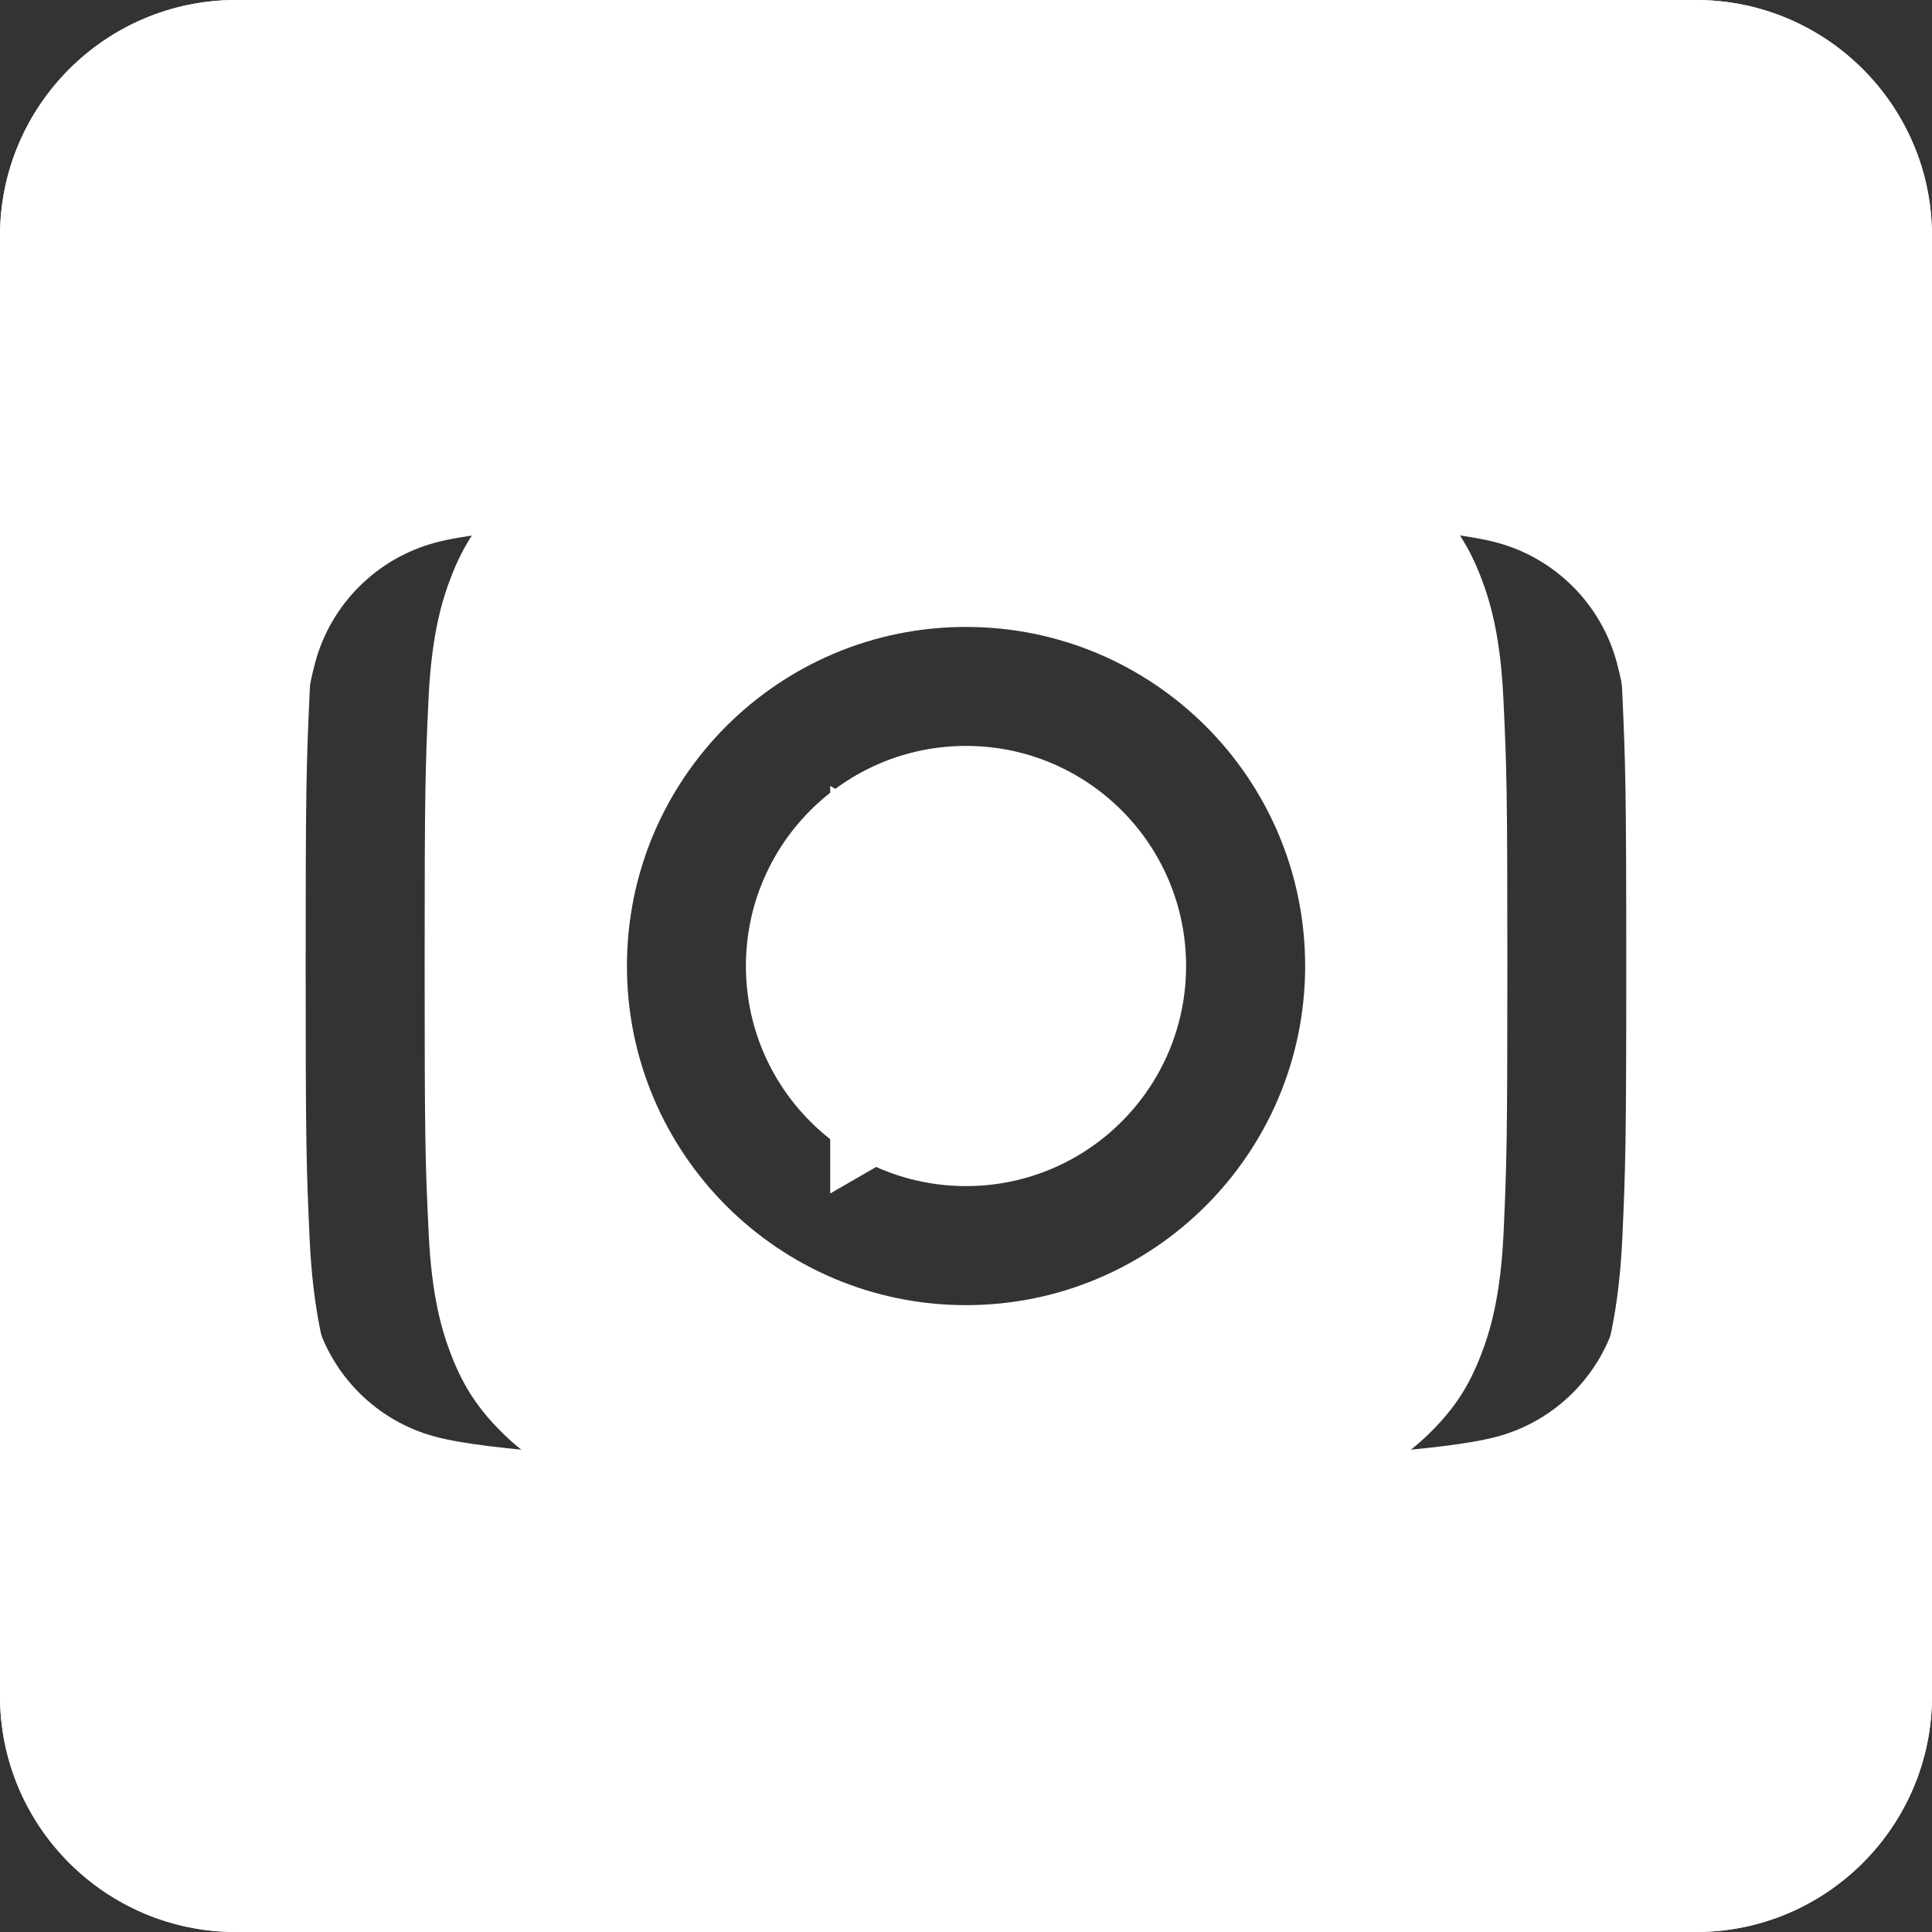
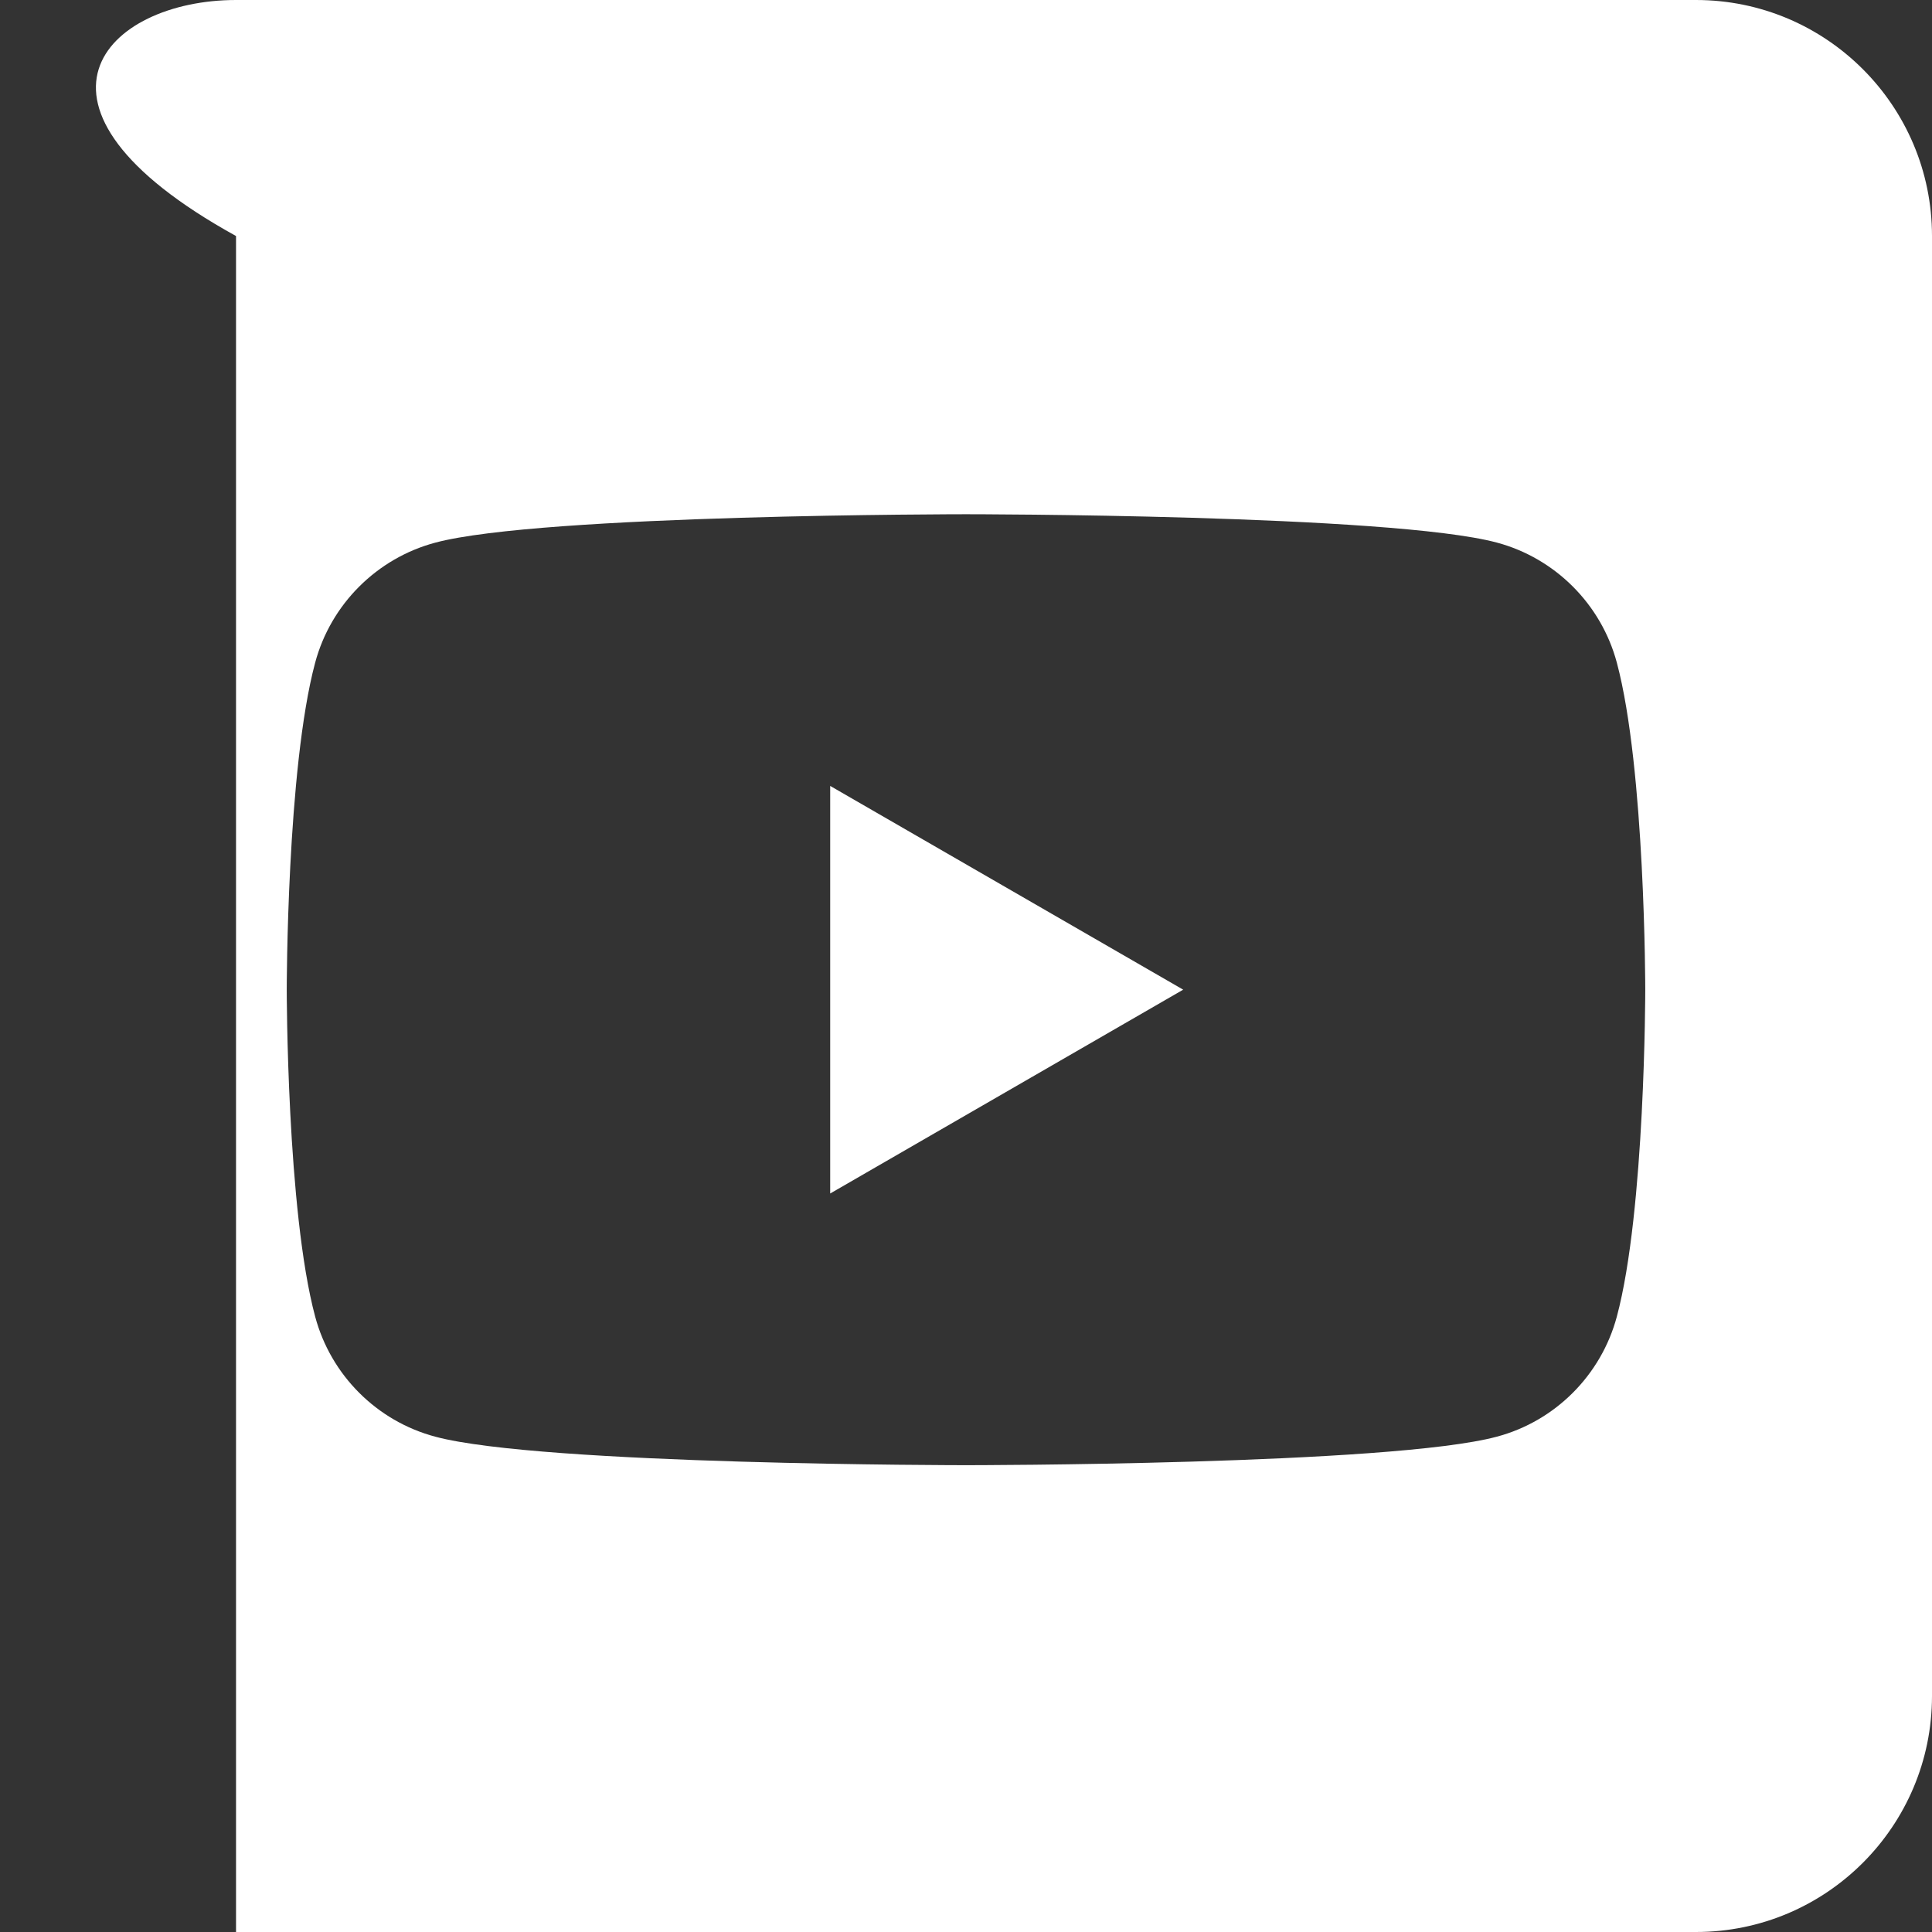
<svg xmlns="http://www.w3.org/2000/svg" version="1.1" id="Layer_1" x="0px" y="0px" width="24px" height="24px" viewBox="0 0 24 24" enable-background="new 0 0 24 24" xml:space="preserve">
  <rect x="0" y="0" width="24" height="24" fill="#333333" stroke="none" />
-   <path fill="#FFFFFF" d="M21.068,0C22.686,0,24,1.314,24,2.932v18.136C24,22.686,22.686,24,21.068,24H2.932  C1.314,24,0,22.686,0,21.068V2.932C0,1.314,1.314,0,2.932,0H21.068z M20.085,8.232c-0.194-0.726-0.766-1.298-1.491-1.492  C17.277,6.388,12,6.388,12,6.388s-5.277,0-6.593,0.353C4.681,6.935,4.109,7.507,3.915,8.232c-0.353,1.316-0.353,4.062-0.353,4.062  s0,2.746,0.353,4.061c0.194,0.727,0.766,1.299,1.492,1.492C6.723,18.201,12,18.201,12,18.201s5.277,0,6.594-0.354  c0.726-0.193,1.297-0.766,1.491-1.492c0.353-1.315,0.353-4.061,0.353-4.061S20.438,9.549,20.085,8.232z M10.313,14.826V9.763  l4.385,2.531L10.313,14.826z" />
-   <path fill="#FFFFFF" d="M21.068,0C22.686,0,24,1.314,24,2.932v18.136C24,22.686,22.686,24,21.068,24H2.932  C1.314,24,0,22.686,0,21.068V2.932C0,1.314,1.314,0,2.932,0H21.068z M12,3.797c-2.228,0-2.507,0.009-3.382,0.049  c-0.873,0.04-1.469,0.179-1.991,0.381C6.087,4.437,5.63,4.718,5.174,5.174S4.437,6.087,4.228,6.626  C4.025,7.148,3.886,7.745,3.846,8.618C3.806,9.493,3.797,9.772,3.797,12c0,2.229,0.009,2.508,0.049,3.383  c0.04,0.873,0.179,1.469,0.381,1.99c0.209,0.539,0.49,0.997,0.946,1.453s0.914,0.736,1.453,0.946  c0.522,0.202,1.118,0.341,1.991,0.382c0.875,0.039,1.154,0.049,3.382,0.049c2.229,0,2.508-0.01,3.383-0.049  c0.873-0.041,1.469-0.18,1.99-0.382c0.539-0.21,0.997-0.49,1.453-0.946s0.736-0.914,0.946-1.453c0.202-0.521,0.341-1.117,0.382-1.99  c0.039-0.875,0.049-1.154,0.049-3.383c0-2.228-0.01-2.507-0.049-3.382c-0.041-0.873-0.18-1.469-0.382-1.991  c-0.21-0.539-0.49-0.997-0.946-1.453s-0.914-0.737-1.453-0.946c-0.521-0.203-1.117-0.341-1.99-0.381  C14.508,3.806,14.229,3.797,12,3.797z M12,5.275c2.19,0,2.449,0.008,3.314,0.048c0.801,0.037,1.234,0.17,1.523,0.282  c0.383,0.149,0.656,0.327,0.943,0.614s0.465,0.561,0.613,0.943c0.113,0.289,0.246,0.723,0.283,1.523  C18.717,9.55,18.725,9.81,18.725,12s-0.008,2.449-0.047,3.314c-0.037,0.801-0.17,1.234-0.283,1.523  c-0.148,0.383-0.326,0.656-0.613,0.943s-0.561,0.465-0.943,0.613c-0.289,0.113-0.723,0.246-1.523,0.283  c-0.865,0.039-1.124,0.047-3.314,0.047s-2.45-0.008-3.315-0.047c-0.8-0.037-1.234-0.17-1.523-0.283  c-0.383-0.148-0.656-0.326-0.943-0.613s-0.465-0.561-0.614-0.943c-0.112-0.289-0.246-0.723-0.282-1.523  C5.283,14.449,5.275,14.19,5.275,12s0.008-2.45,0.048-3.315c0.037-0.8,0.17-1.234,0.282-1.523c0.149-0.383,0.327-0.656,0.614-0.943  s0.561-0.465,0.943-0.614c0.289-0.112,0.723-0.246,1.523-0.282C9.55,5.283,9.81,5.275,12,5.275z M12,7.788  c-2.327,0-4.212,1.886-4.212,4.212c0,2.326,1.886,4.213,4.212,4.213c2.326,0,4.213-1.887,4.213-4.213  C16.213,9.673,14.326,7.788,12,7.788z M12,14.734c-1.51,0-2.734-1.225-2.734-2.734c0-1.51,1.224-2.734,2.734-2.734  c1.51,0,2.734,1.224,2.734,2.734C14.734,13.51,13.51,14.734,12,14.734z M17.363,7.621c0,0.544-0.441,0.984-0.984,0.984  c-0.544,0-0.984-0.44-0.984-0.984c0-0.543,0.44-0.984,0.984-0.984C16.922,6.637,17.363,7.078,17.363,7.621z" />
+   <path fill="#FFFFFF" d="M21.068,0C22.686,0,24,1.314,24,2.932v18.136C24,22.686,22.686,24,21.068,24H2.932  V2.932C0,1.314,1.314,0,2.932,0H21.068z M20.085,8.232c-0.194-0.726-0.766-1.298-1.491-1.492  C17.277,6.388,12,6.388,12,6.388s-5.277,0-6.593,0.353C4.681,6.935,4.109,7.507,3.915,8.232c-0.353,1.316-0.353,4.062-0.353,4.062  s0,2.746,0.353,4.061c0.194,0.727,0.766,1.299,1.492,1.492C6.723,18.201,12,18.201,12,18.201s5.277,0,6.594-0.354  c0.726-0.193,1.297-0.766,1.491-1.492c0.353-1.315,0.353-4.061,0.353-4.061S20.438,9.549,20.085,8.232z M10.313,14.826V9.763  l4.385,2.531L10.313,14.826z" />
</svg>